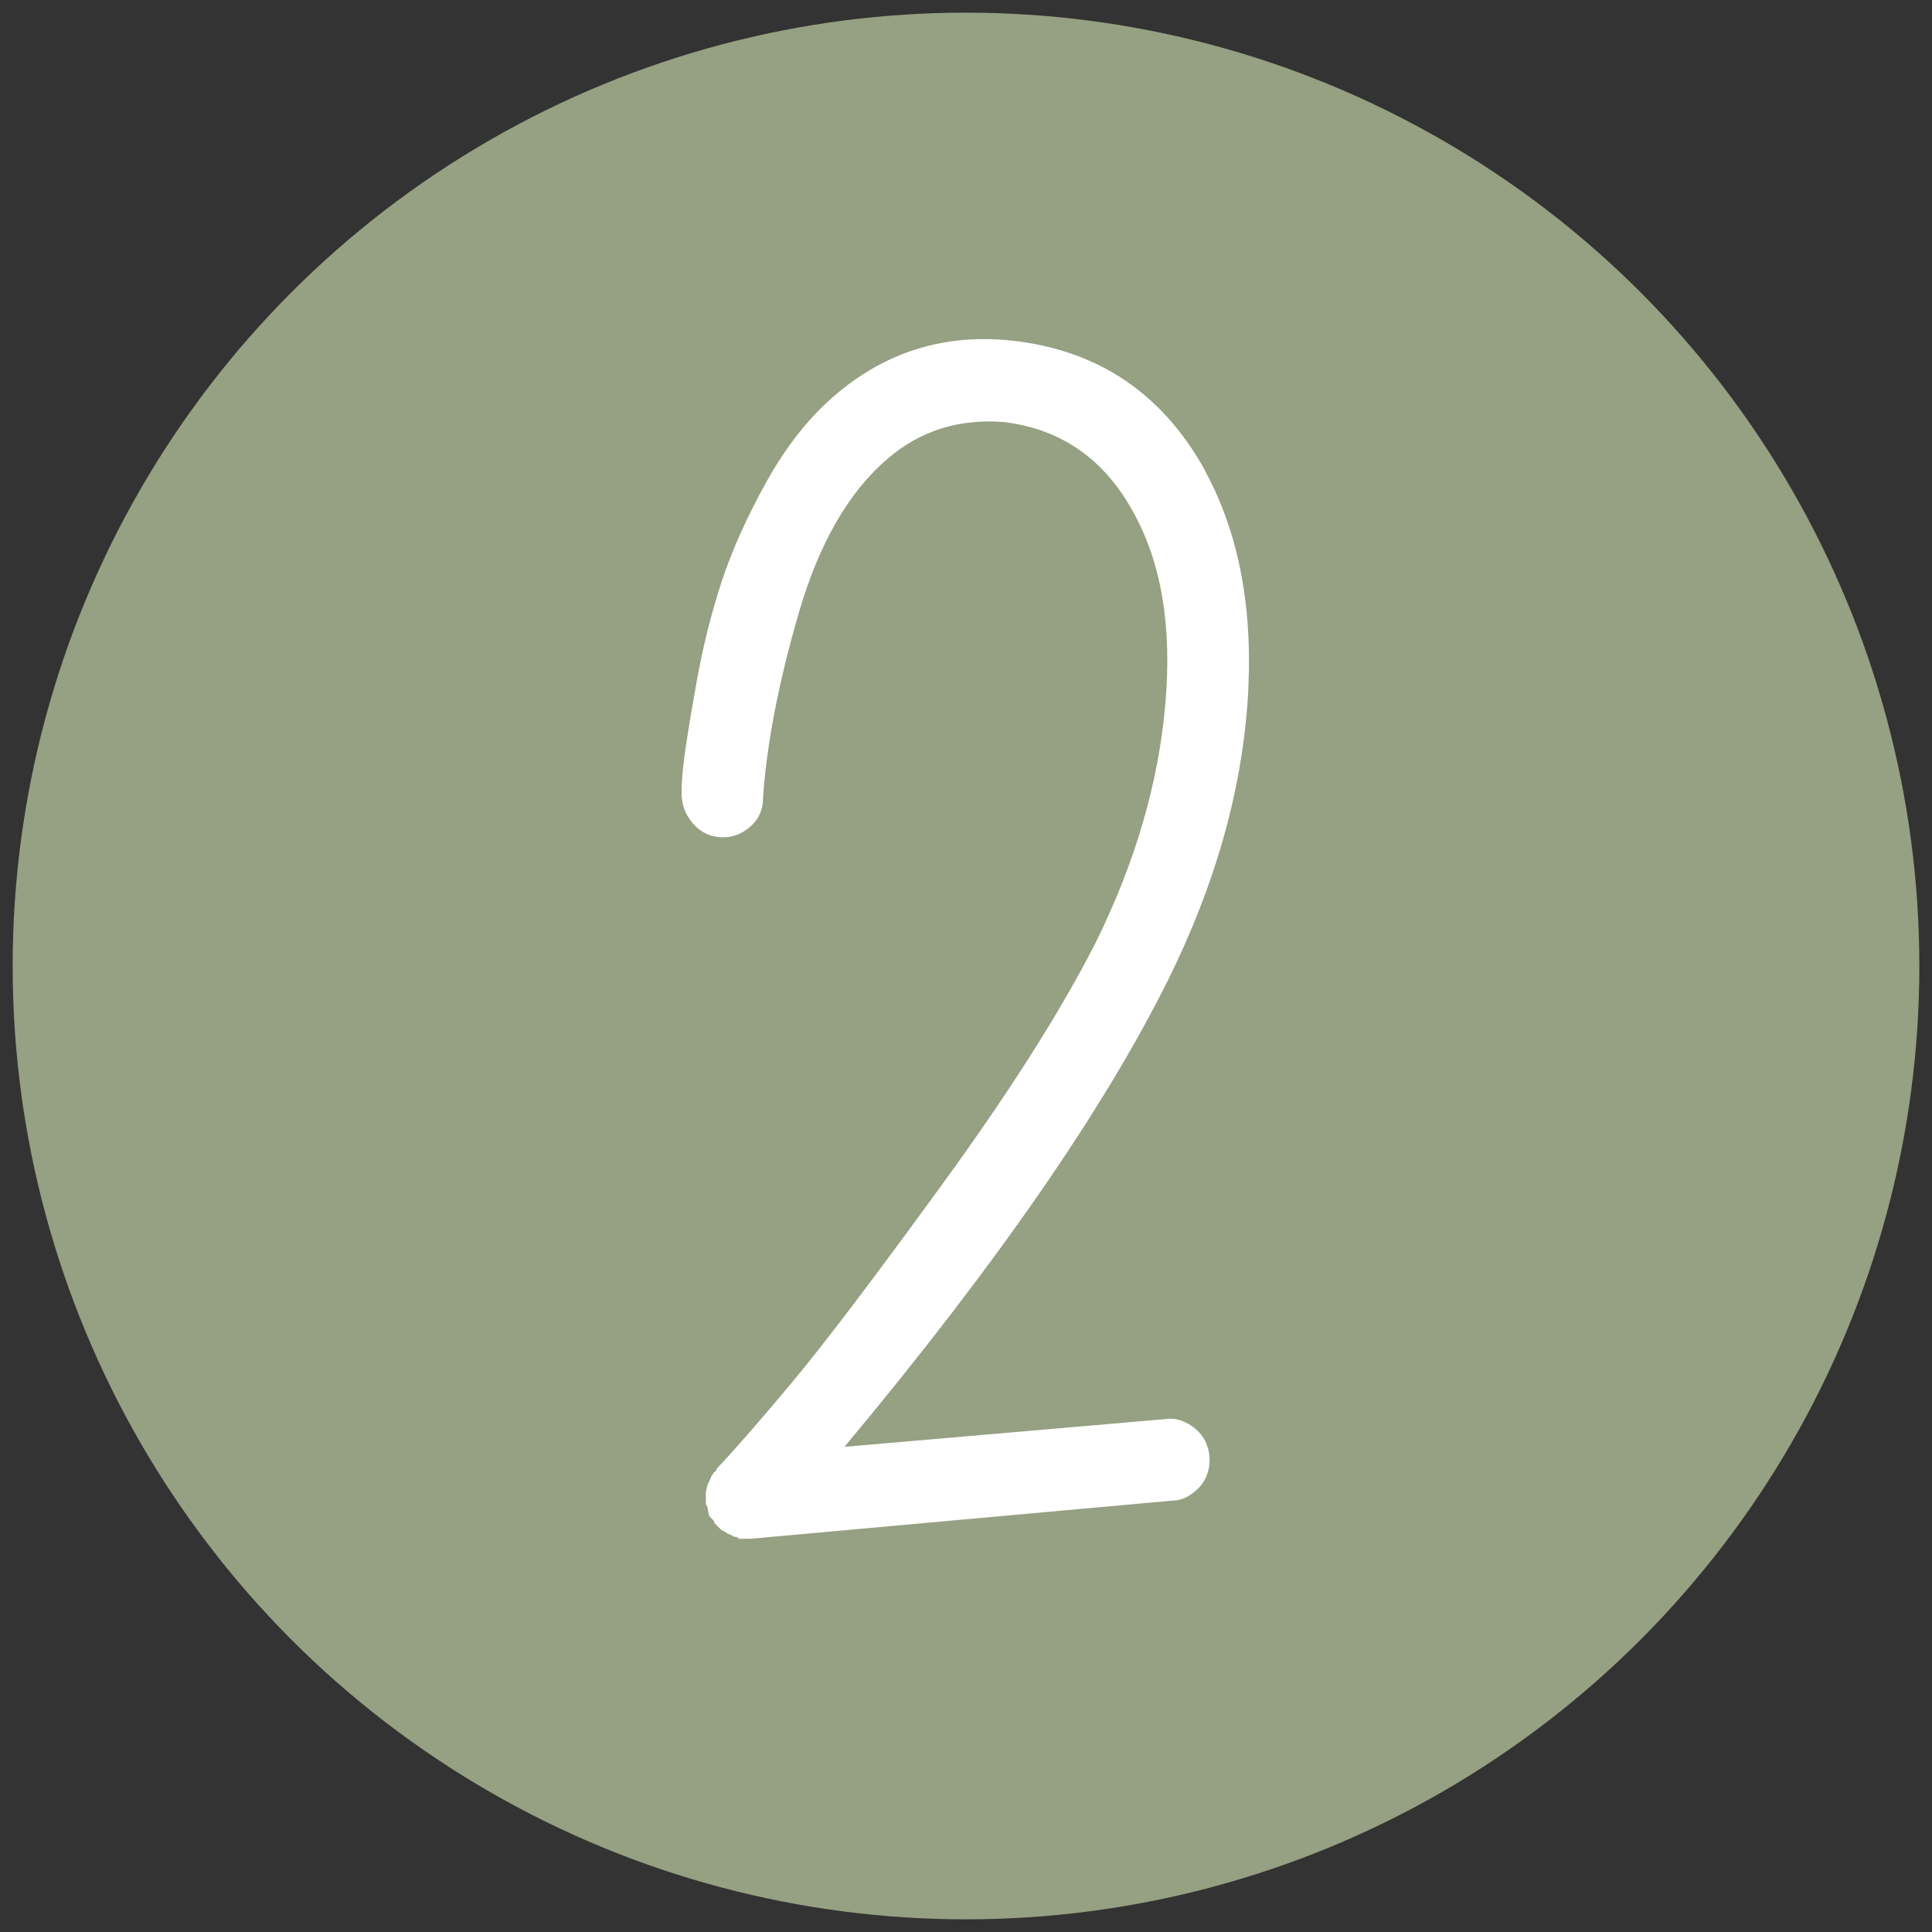
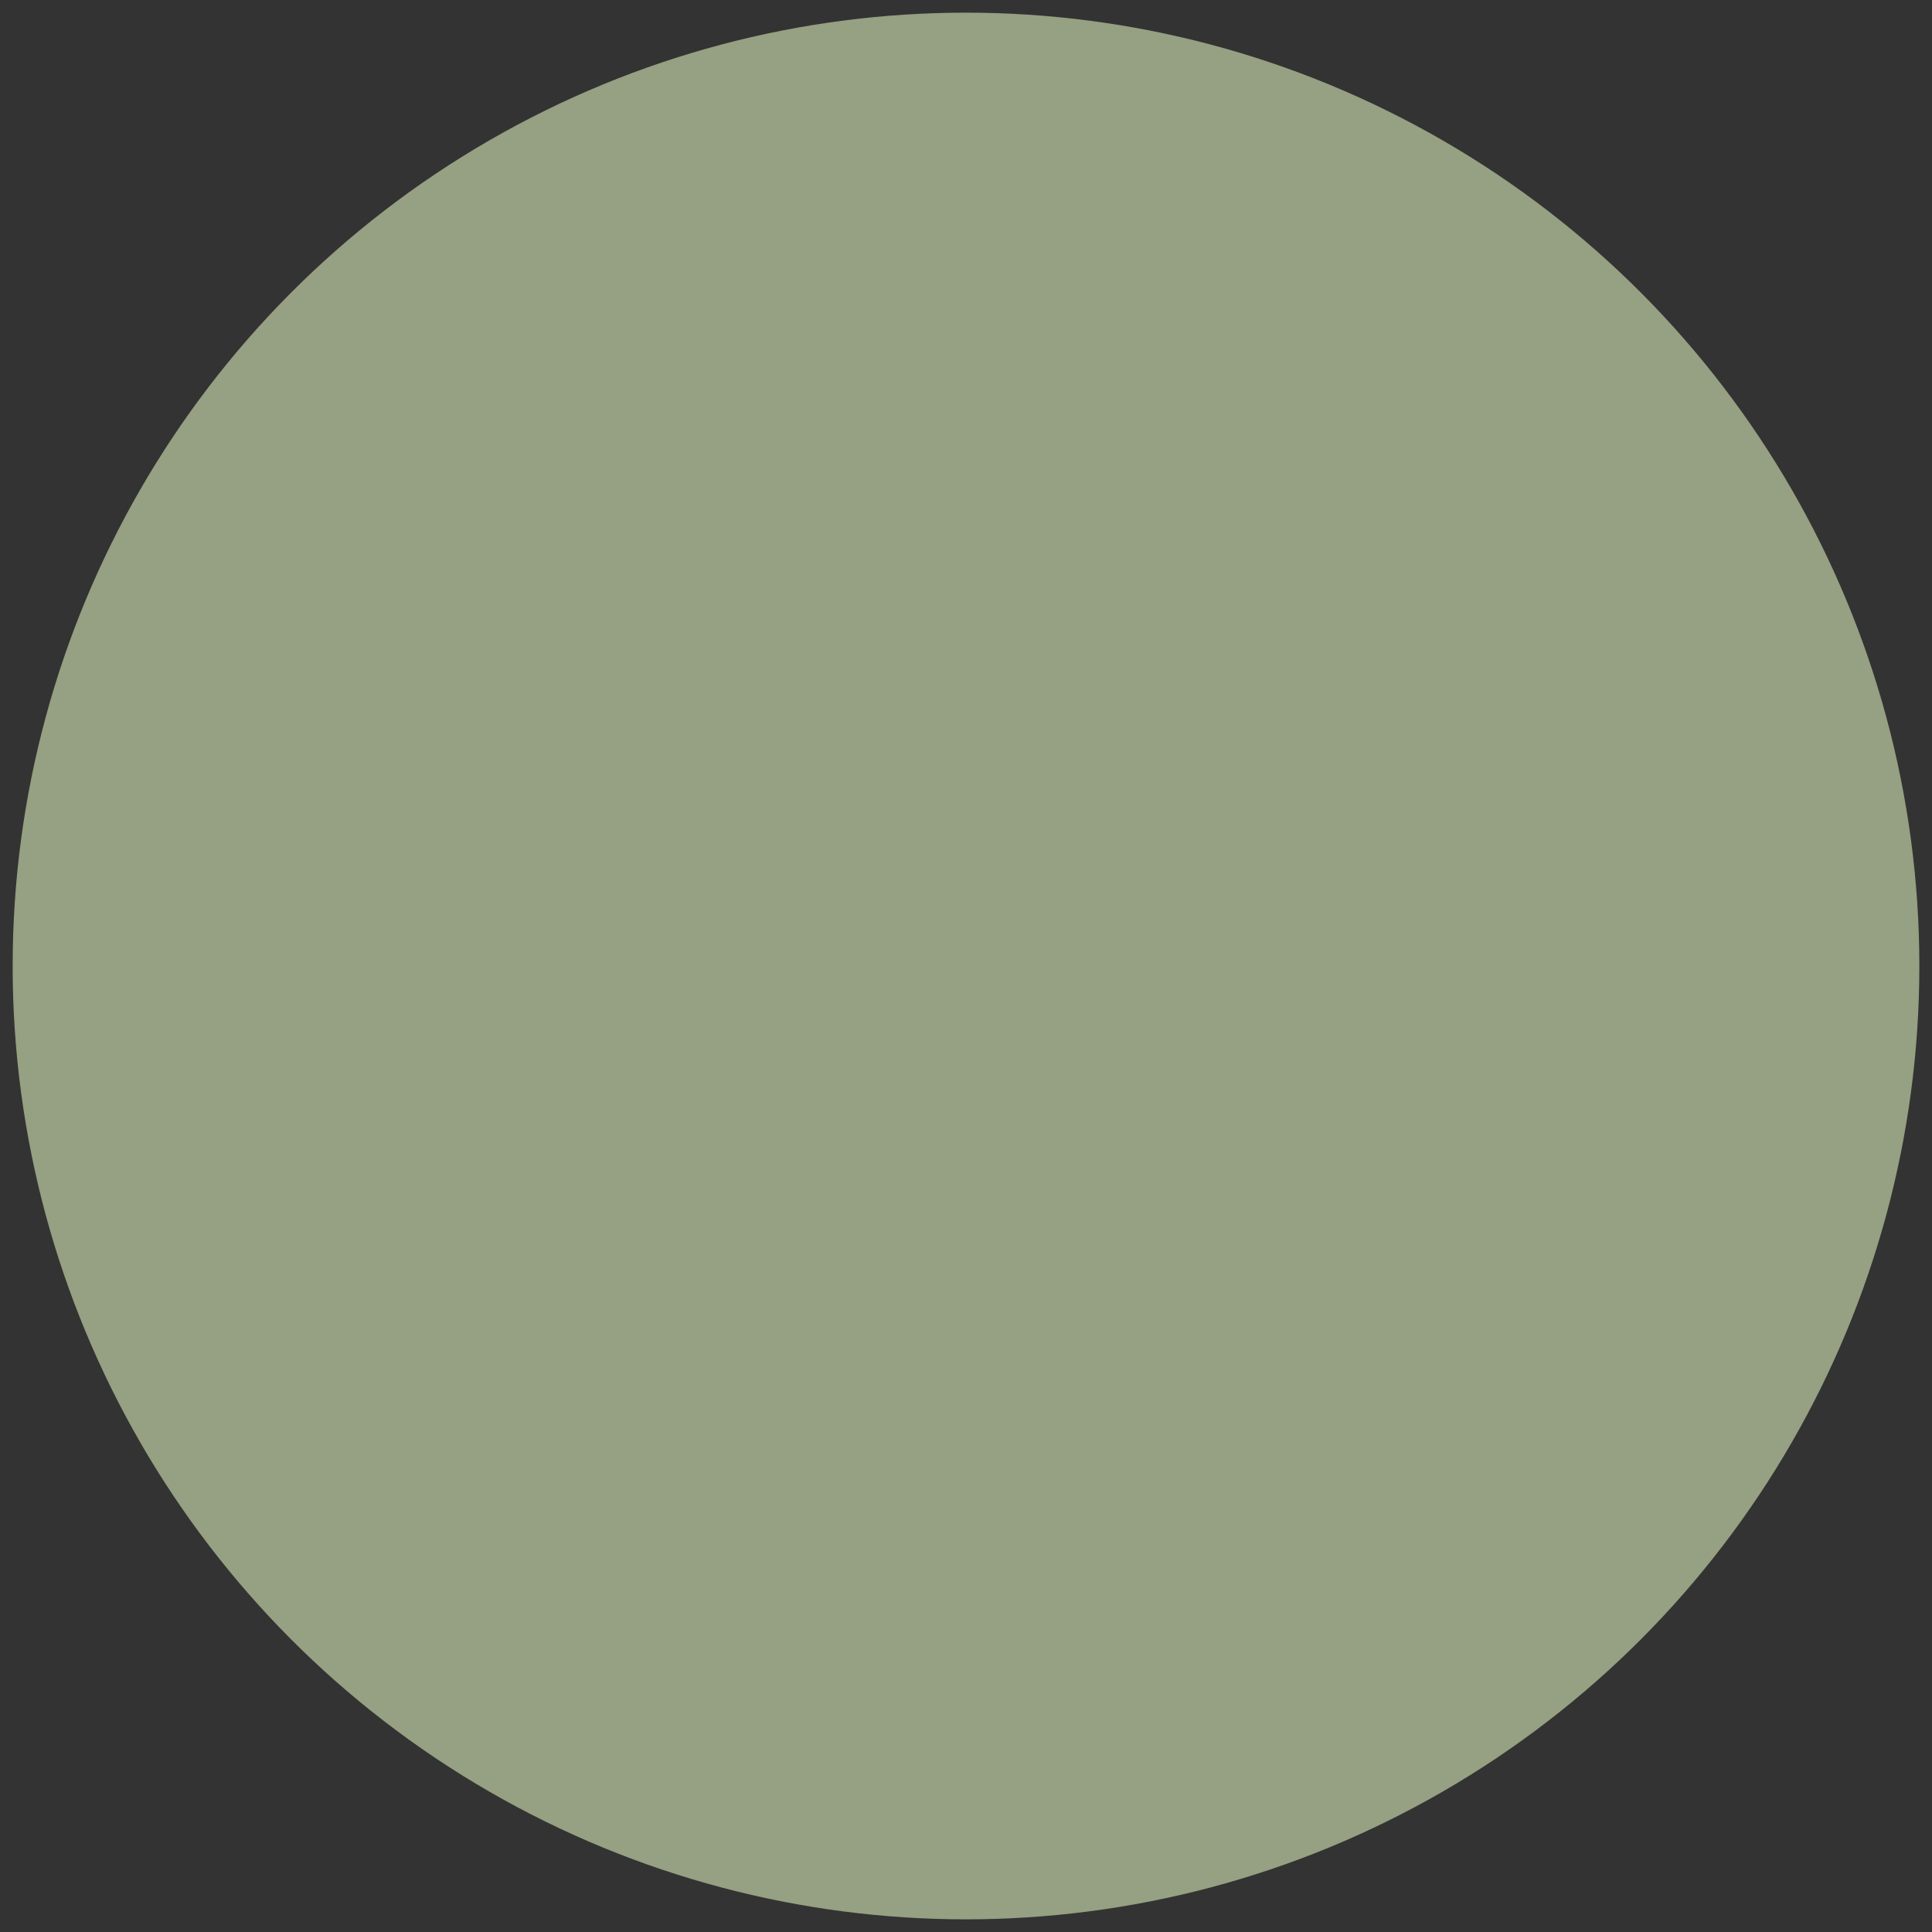
<svg xmlns="http://www.w3.org/2000/svg" id="Ebene_1" data-name="Ebene 1" viewBox="0 0 400 400">
  <rect x="0" y="0" width="400" height="400" fill="#333333" stroke="none" />
  <g id="Gruppe_162" data-name="Gruppe 162">
    <g id="Gruppe_166" data-name="Gruppe 166">
      <circle id="Ellipse_63" data-name="Ellipse 63" cx="200" cy="200" r="197.38" fill="#96a082" stroke-width="0" />
      <g id="_2" data-name=" 2" isolation="isolate">
        <g isolation="isolate">
-           <path d="M249.49,97.49c7.18,13.16,10.1,29.14,8.8,47.91-1.32,18.79-6.77,37.87-16.33,57.25-13.4,27.04-35.77,59.33-67.12,96.9l66.39-5.74c1.44-.23,2.87,0,4.31.73s2.58,1.68,3.42,2.87c.84,1.21,1.3,2.58,1.44,4.13.12,1.55-.13,3-.73,4.31-.59,1.32-1.55,2.46-2.87,3.4-1.32.96-2.69,1.44-4.13,1.44l-87.21,7.89h-2.51l-.36-.36c-.48,0-.84-.12-1.07-.36-.73-.25-1.21-.48-1.44-.73l-.73-.36-.36-.36c-.48-.48-.84-.84-1.07-1.07,0-.25-.12-.48-.36-.73-.25-.23-.48-.48-.71-.73-.25-.96-.36-1.55-.36-1.8l-.36-.73v-2.33c0-.12.12-.66.36-1.62.48-.96.73-1.49.73-1.62s.12-.3.36-.54c.23-.48.48-.71.73-.71v-.36c4.06-4.31,9.39-10.42,15.96-18.31,6.57-7.89,16.87-21.48,30.87-40.74,14-19.25,24.58-35.94,31.76-50.07,8.14-16.51,12.93-32.9,14.36-49.16,1.44-16.26-.84-29.66-6.82-40.2-5.98-10.76-14.84-16.87-26.56-18.31-9.33-.73-17.35,1.8-24.05,7.54-8.14,6.93-14.3,17.65-18.49,32.11-4.19,14.48-6.64,27.22-7.36,38.23,0,2.39-.89,4.37-2.69,5.93-1.8,1.55-3.83,2.28-6.11,2.15-2.28-.12-4.19-1.07-5.74-2.87-1.55-1.8-2.33-3.9-2.33-6.29,0-1.91.18-4.31.54-7.18.36-2.87,1.19-8.01,2.51-15.43,1.3-7.41,3.05-14.41,5.2-21s5.27-13.52,9.33-20.82c4.06-7.3,8.73-13.22,14-17.76,10.53-9.1,22.73-12.93,36.61-11.49,17.94,1.91,31.33,10.9,40.2,26.92v.08Z" fill="#fff" stroke-width="0" />
-         </g>
+           </g>
      </g>
    </g>
  </g>
</svg>